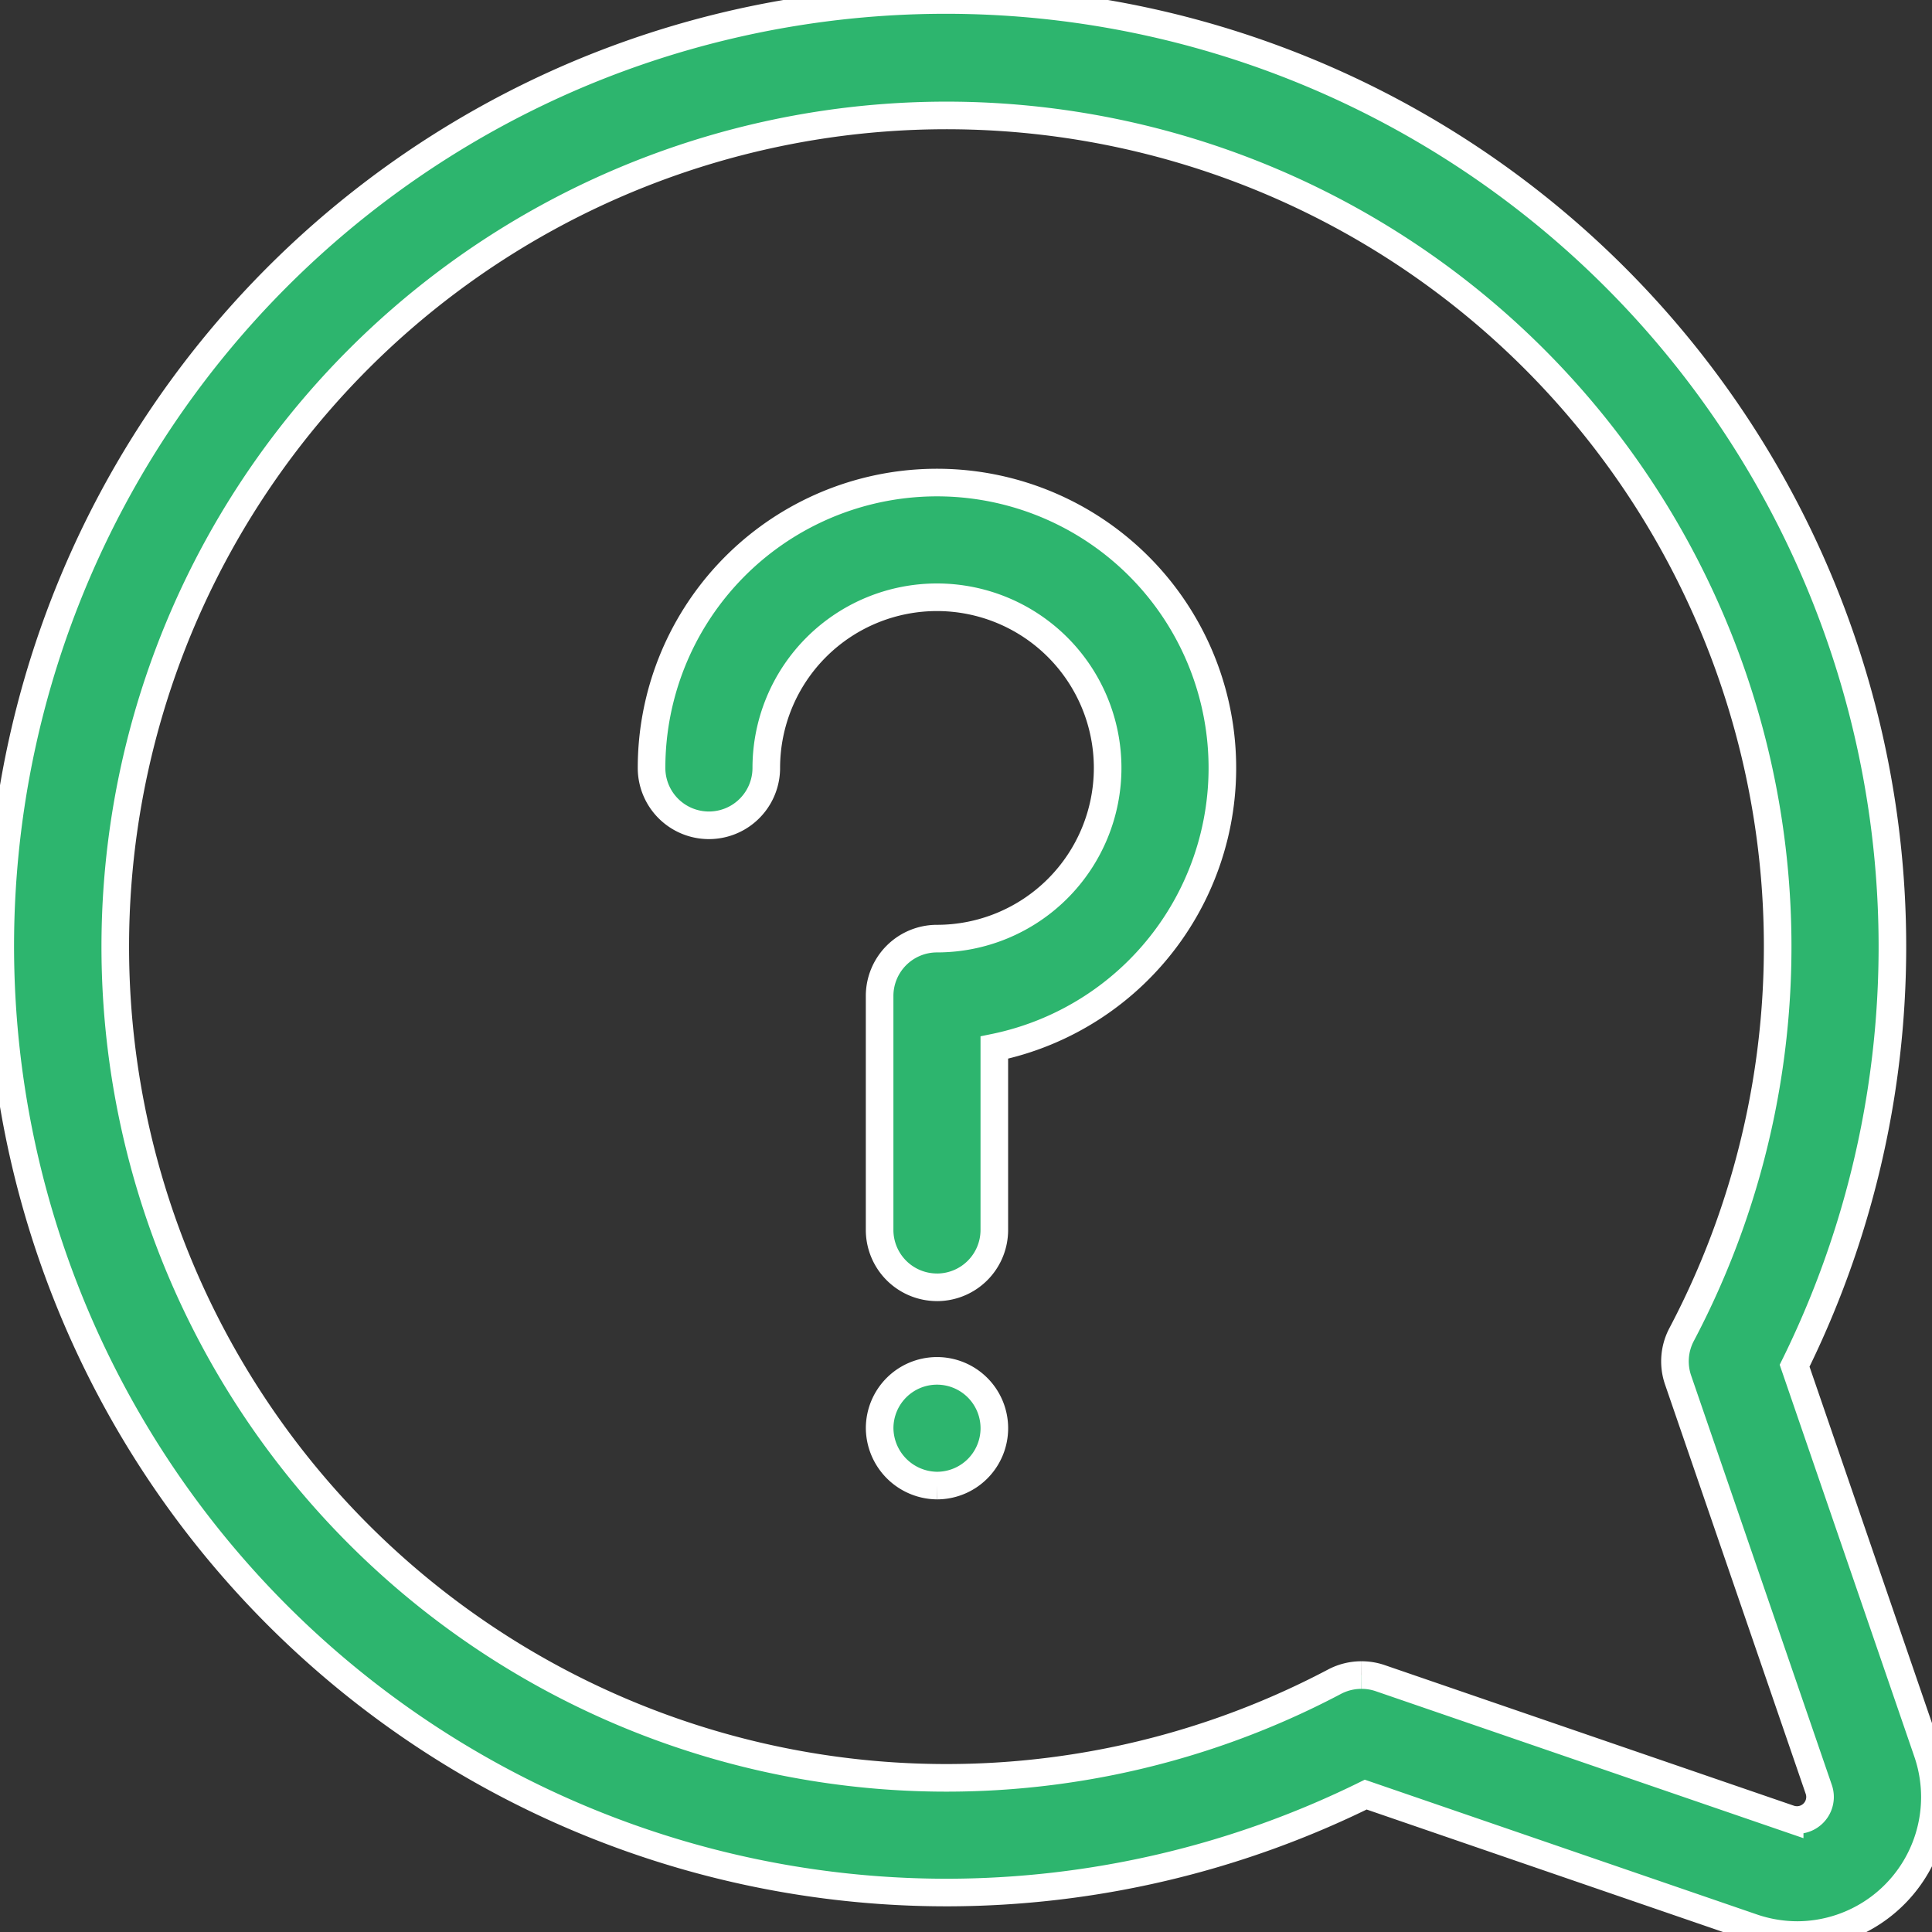
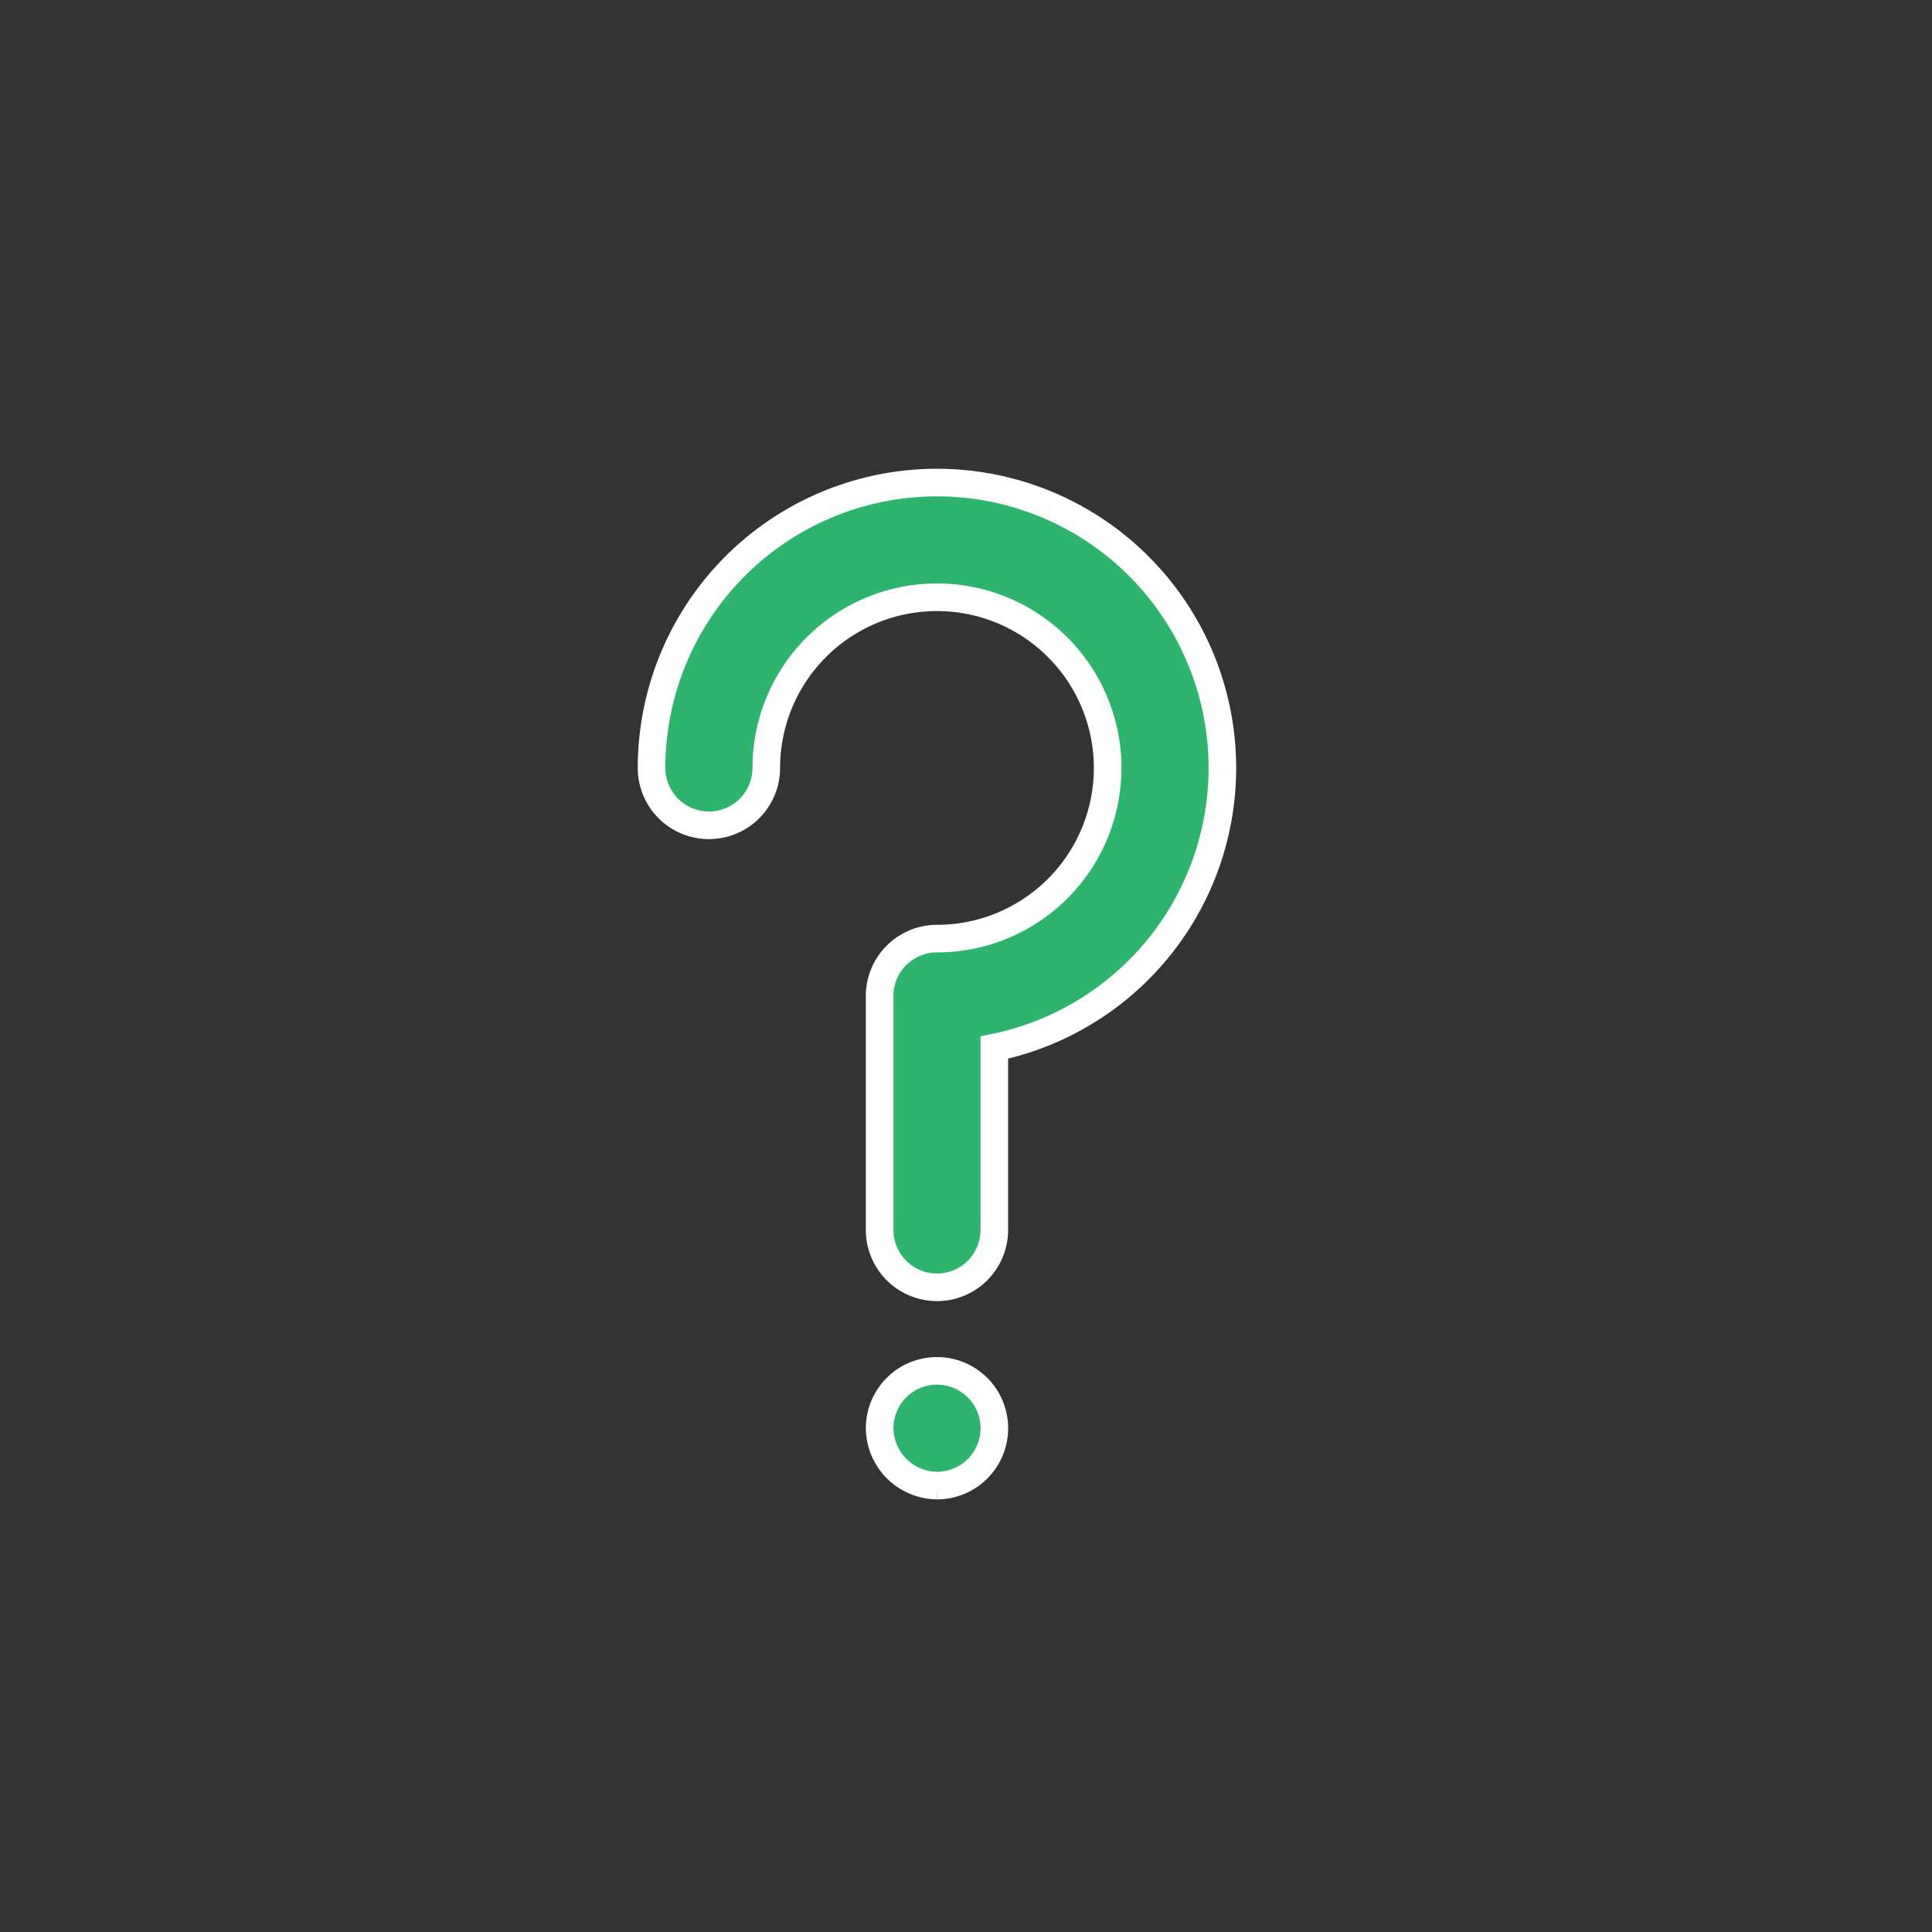
<svg xmlns="http://www.w3.org/2000/svg" width="70" height="70" viewBox="0 0 70 70">
  <rect x="0" y="0" width="70" height="70" fill="#333333" stroke="none" />
  <defs>
    <clipPath id="clip-path">
      <rect id="Rectangle_1555" data-name="Rectangle 1555" width="70" height="70" fill="#2db56e" stroke="#fff" stroke-width="1" />
    </clipPath>
  </defs>
  <g id="Question_icon" clip-path="url(#clip-path)">
-     <path id="Path_3454" data-name="Path 3454" d="M65.127,70.111a5.035,5.035,0,0,1-1.637-.275L49.483,65.022A34.391,34.391,0,0,1,34.338,68.57h-.054A34.293,34.293,0,0,1,21.18,2.594,34.3,34.3,0,0,1,65.022,49.483l4.813,14.008a5,5,0,0,1-4.708,6.62m-15.8-9.42A2.078,2.078,0,0,1,50,60.8l14.843,5.1A.836.836,0,0,0,65.9,64.841L60.8,50a2.078,2.078,0,0,1,.128-1.647A30.116,30.116,0,1,0,48.351,60.932a2.078,2.078,0,0,1,.972-.241" transform="translate(0 0)" fill="#2db56e" stroke="#fff" stroke-width="1" />
    <path id="Path_3455" data-name="Path 3455" d="M234.8,366.9a2.078,2.078,0,1,0-2.078-2.078A2.1,2.1,0,0,0,234.8,366.9" transform="translate(-200.851 -313.075)" fill="#2db56e" stroke="#fff" stroke-width="1" />
    <path id="Path_3456" data-name="Path 3456" d="M182.735,156.832a2.079,2.079,0,0,1-2.078-2.078v-8.477a2.078,2.078,0,0,1,2.078-2.078,6.184,6.184,0,1,0-6.184-6.184,2.078,2.078,0,0,1-4.157,0,10.341,10.341,0,1,1,12.419,10.131v6.608a2.078,2.078,0,0,1-2.078,2.079" transform="translate(-148.787 -110.191)" fill="#2db56e" stroke="#fff" stroke-width="1" />
  </g>
</svg>